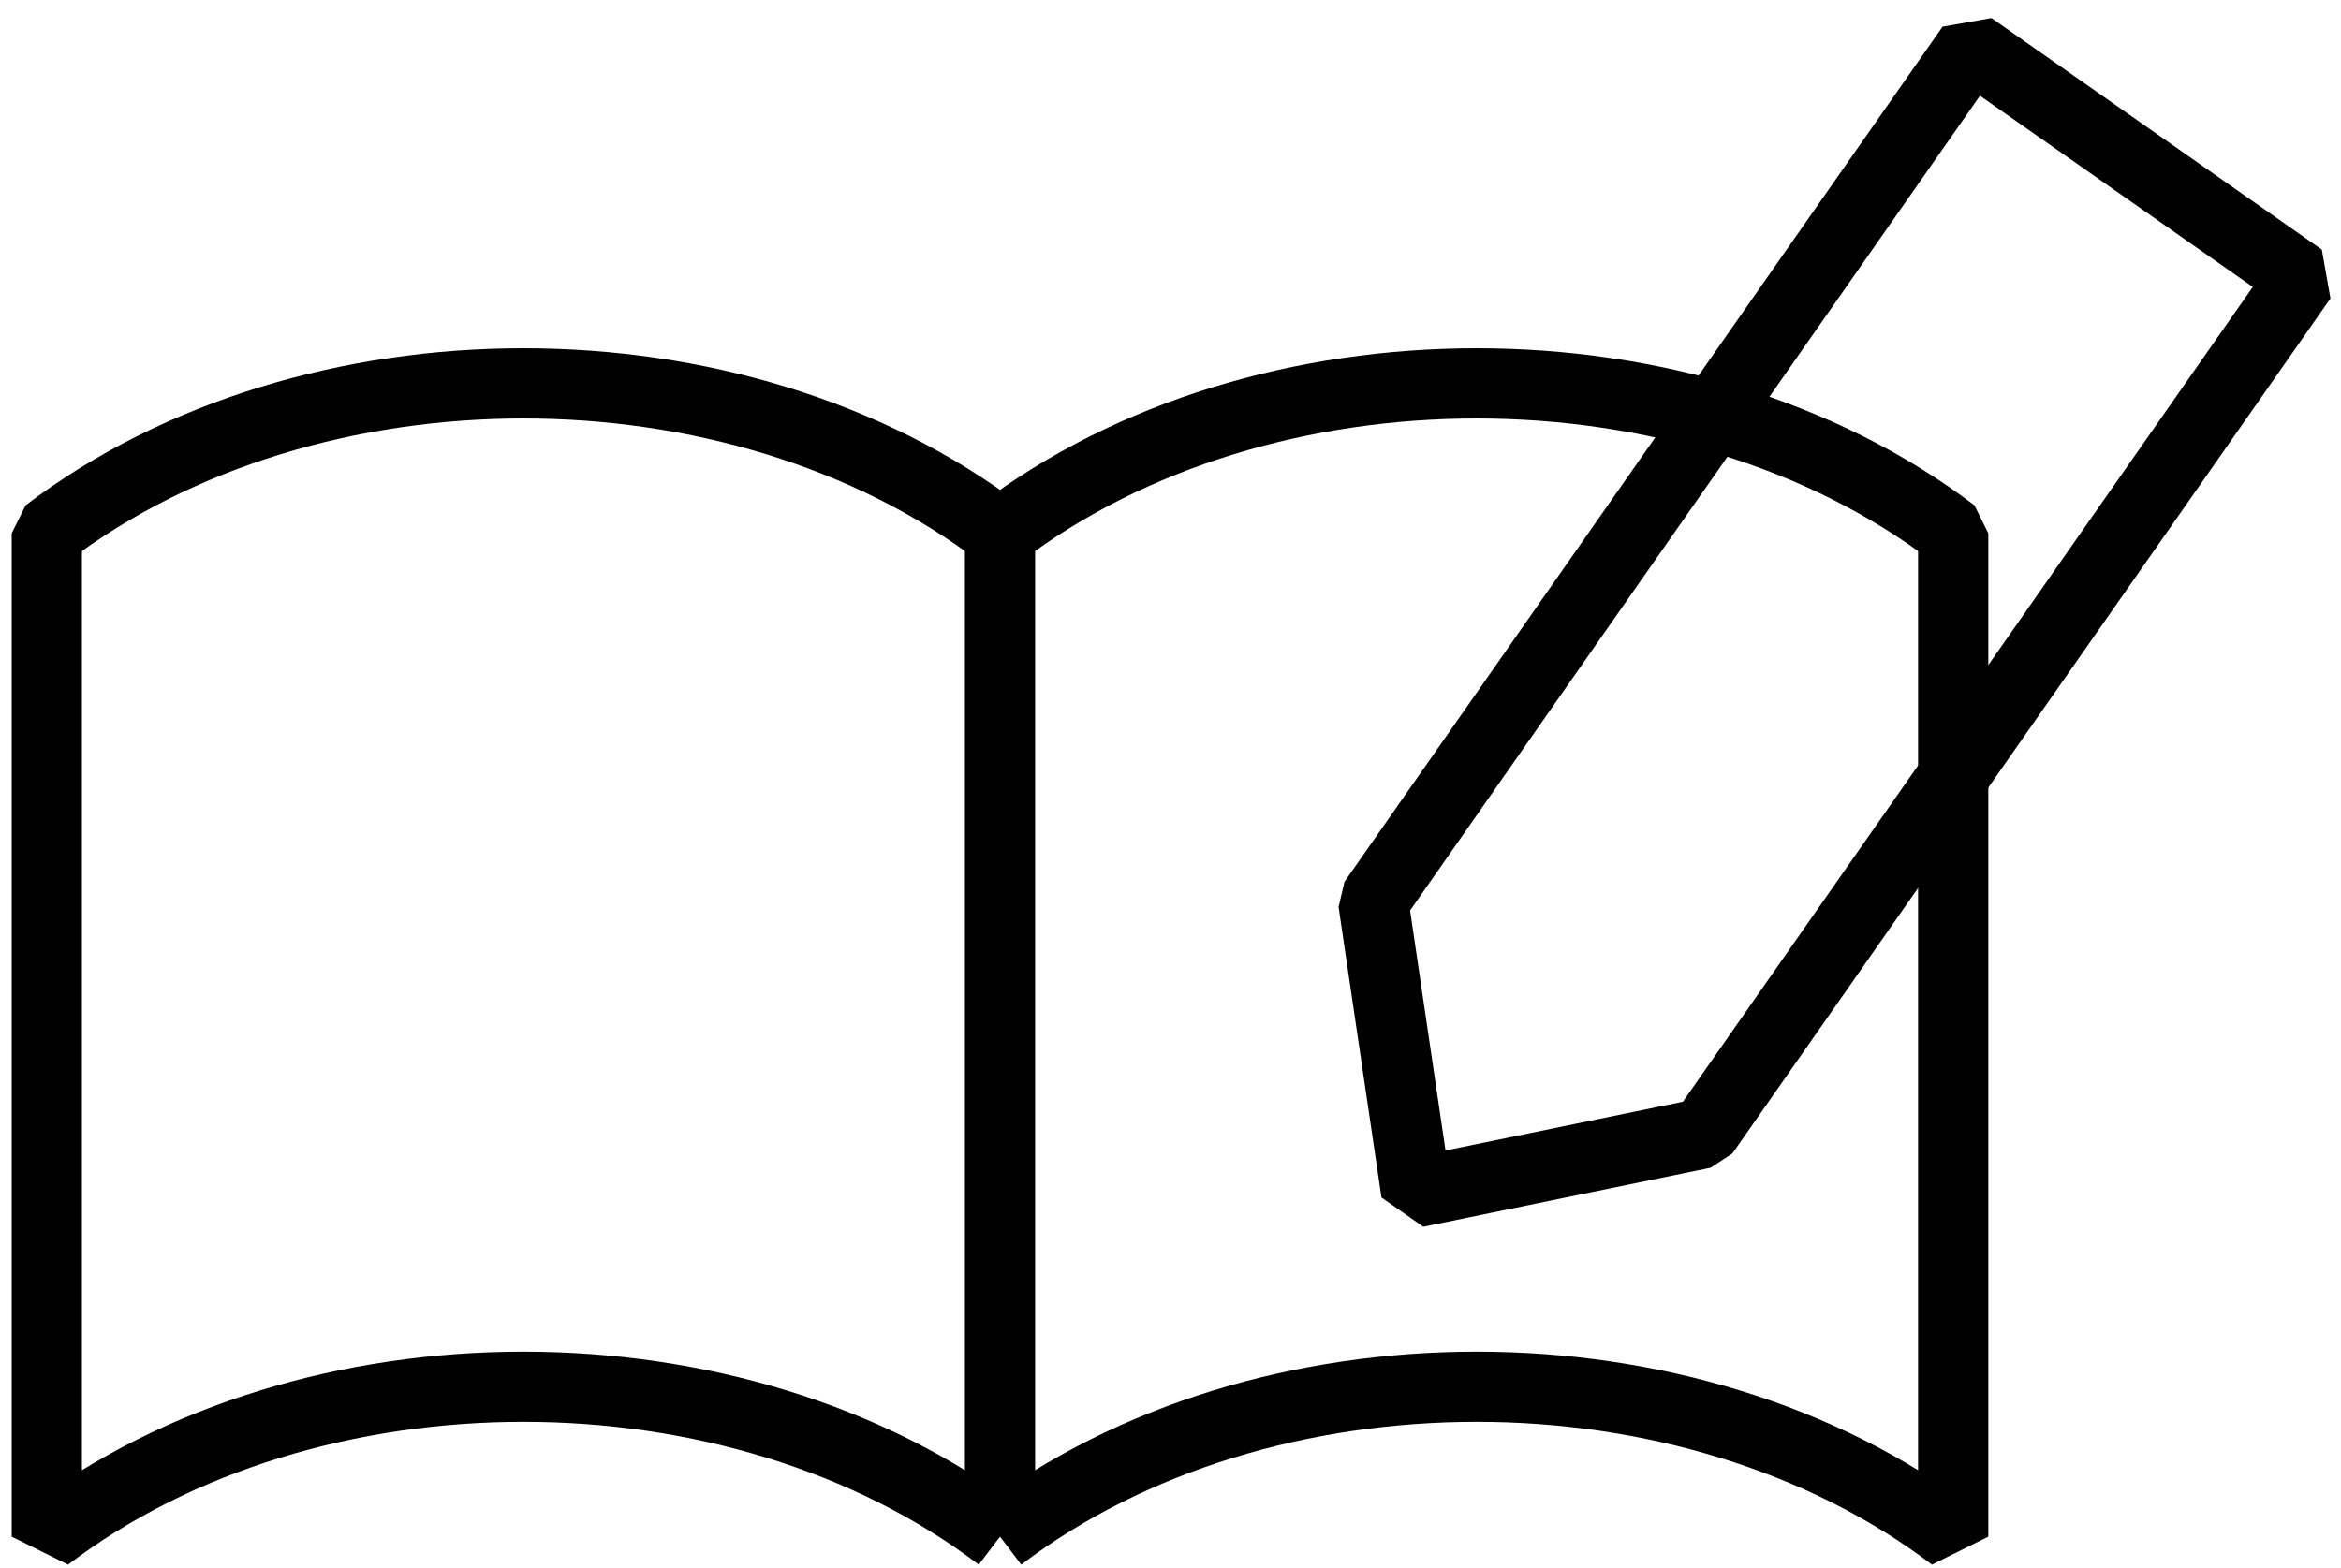
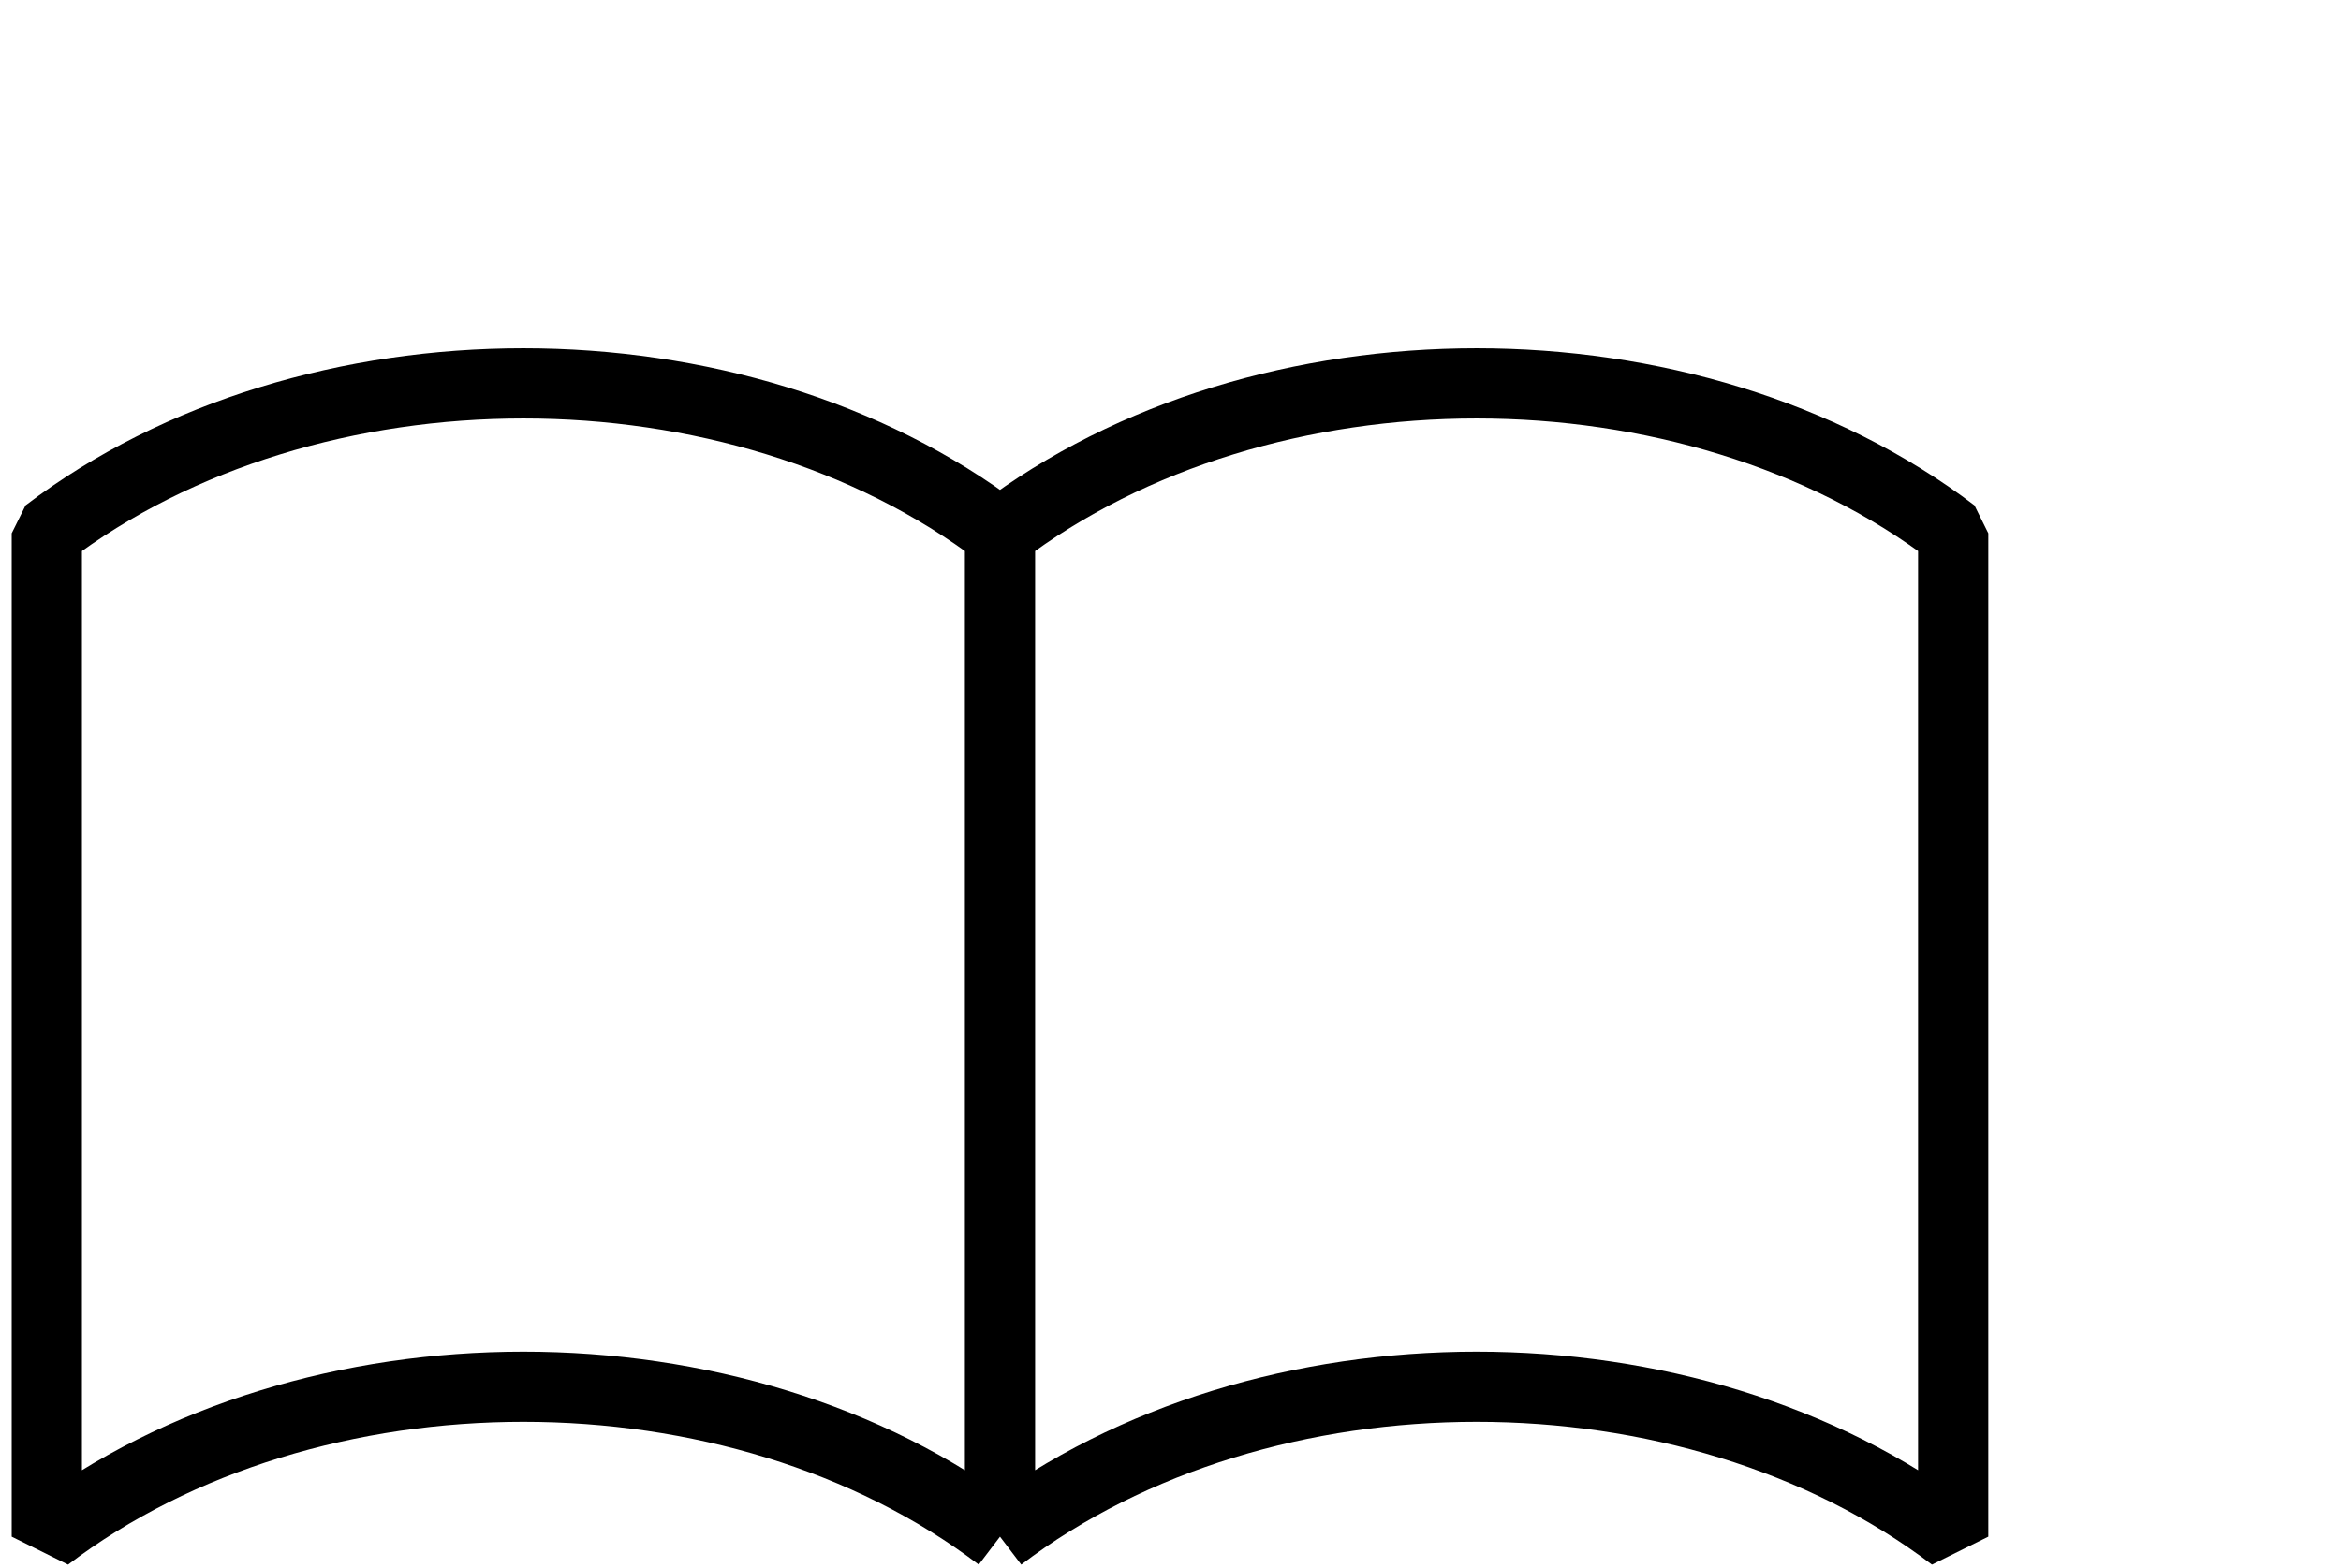
<svg xmlns="http://www.w3.org/2000/svg" fill="none" height="100%" overflow="visible" preserveAspectRatio="none" style="display: block;" viewBox="0 0 100 67" width="100%">
  <g id="Group 238115">
-     <path d="M84.209 2L98.32 11.893L72.774 48.426L60.496 50.949L58.663 38.534L84.209 2Z" id="Rectangle 1394" stroke="black" stroke-linejoin="bevel" stroke-width="3" />
    <path d="M42.717 65.661C31.474 57.119 13.244 57.119 2 65.661V22.787C13.244 14.245 31.474 14.245 42.717 22.787M42.717 65.661V22.787M42.717 65.661C53.961 57.119 72.191 57.119 83.434 65.661V22.787C72.191 14.245 53.961 14.245 42.717 22.787" id="Vector" stroke="black" stroke-linejoin="bevel" stroke-width="3" />
  </g>
</svg>